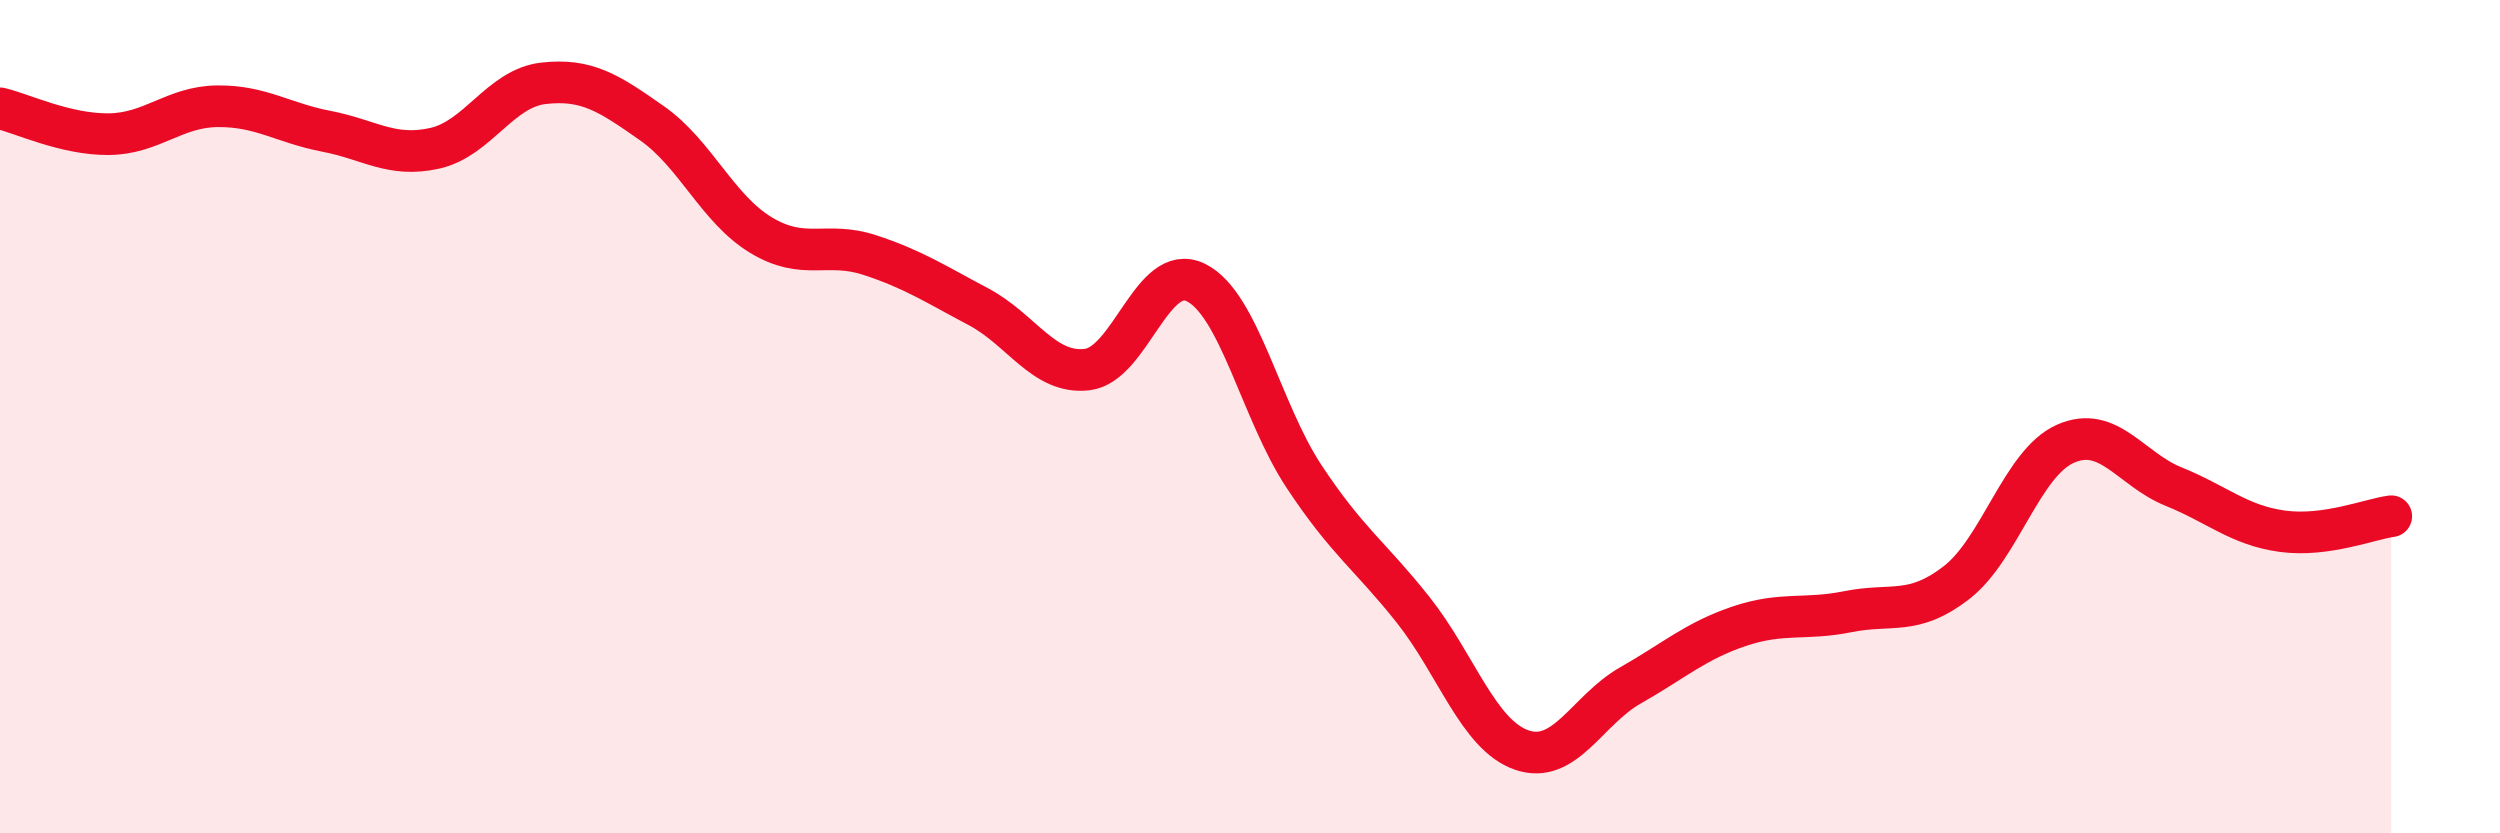
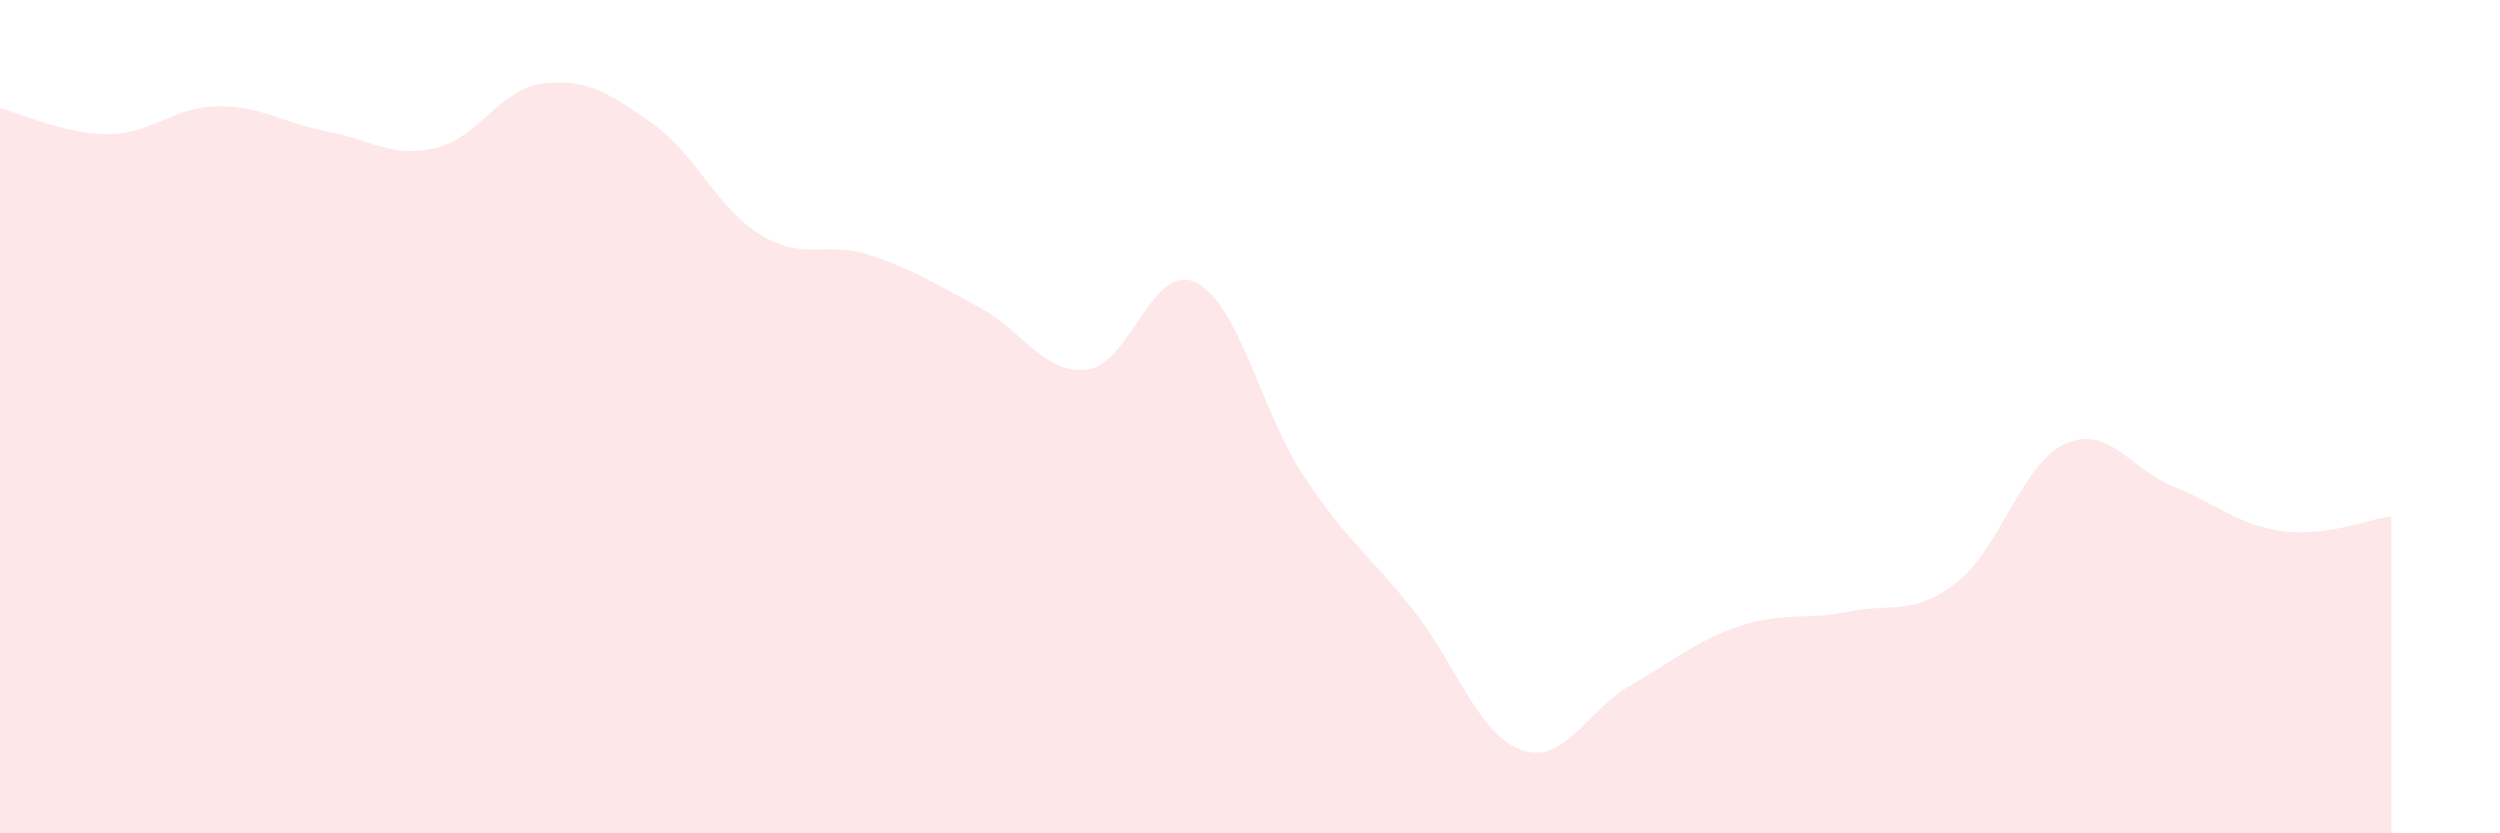
<svg xmlns="http://www.w3.org/2000/svg" width="60" height="20" viewBox="0 0 60 20">
  <path d="M 0,2.6 C 0.52,2.72 1.57,3.23 2.61,3.22 C 3.65,3.21 4.18,2.56 5.22,2.55 C 6.26,2.54 6.79,2.95 7.83,3.15 C 8.87,3.35 9.39,3.79 10.43,3.56 C 11.47,3.33 12,2.12 13.04,2 C 14.08,1.88 14.61,2.23 15.65,2.96 C 16.69,3.69 17.22,5.01 18.26,5.64 C 19.3,6.27 19.83,5.78 20.87,6.12 C 21.91,6.46 22.44,6.81 23.48,7.36 C 24.52,7.91 25.05,8.99 26.09,8.87 C 27.13,8.75 27.66,6.27 28.7,6.78 C 29.74,7.29 30.26,9.87 31.3,11.44 C 32.34,13.01 32.87,13.32 33.91,14.63 C 34.95,15.94 35.48,17.64 36.52,18 C 37.56,18.36 38.09,17.04 39.13,16.45 C 40.17,15.86 40.7,15.38 41.74,15.03 C 42.78,14.68 43.31,14.89 44.35,14.68 C 45.39,14.47 45.92,14.79 46.96,13.98 C 48,13.17 48.53,11.11 49.57,10.65 C 50.61,10.19 51.13,11.26 52.17,11.68 C 53.21,12.1 53.74,12.61 54.78,12.75 C 55.82,12.89 56.87,12.46 57.39,12.39L57.39 20L0 20Z" fill="#EB0A25" opacity="0.1" stroke-linecap="round" stroke-linejoin="round" />
-   <path d="M 0,2.6 C 0.52,2.72 1.57,3.23 2.61,3.22 C 3.65,3.21 4.18,2.56 5.22,2.55 C 6.26,2.54 6.79,2.95 7.83,3.15 C 8.87,3.35 9.39,3.79 10.43,3.56 C 11.47,3.33 12,2.12 13.04,2 C 14.08,1.88 14.61,2.23 15.65,2.96 C 16.69,3.69 17.22,5.01 18.26,5.64 C 19.3,6.27 19.83,5.78 20.87,6.12 C 21.91,6.46 22.44,6.81 23.48,7.36 C 24.52,7.91 25.05,8.99 26.09,8.87 C 27.13,8.75 27.66,6.27 28.7,6.78 C 29.74,7.29 30.26,9.87 31.3,11.44 C 32.34,13.01 32.87,13.32 33.91,14.63 C 34.95,15.94 35.48,17.64 36.52,18 C 37.56,18.36 38.09,17.04 39.13,16.45 C 40.17,15.86 40.7,15.38 41.74,15.03 C 42.78,14.68 43.31,14.89 44.35,14.68 C 45.39,14.47 45.92,14.79 46.96,13.98 C 48,13.17 48.53,11.11 49.57,10.65 C 50.61,10.19 51.13,11.26 52.17,11.68 C 53.21,12.1 53.74,12.61 54.78,12.75 C 55.82,12.89 56.87,12.46 57.39,12.39" stroke="#EB0A25" stroke-width="1" fill="none" stroke-linecap="round" stroke-linejoin="round" />
</svg>